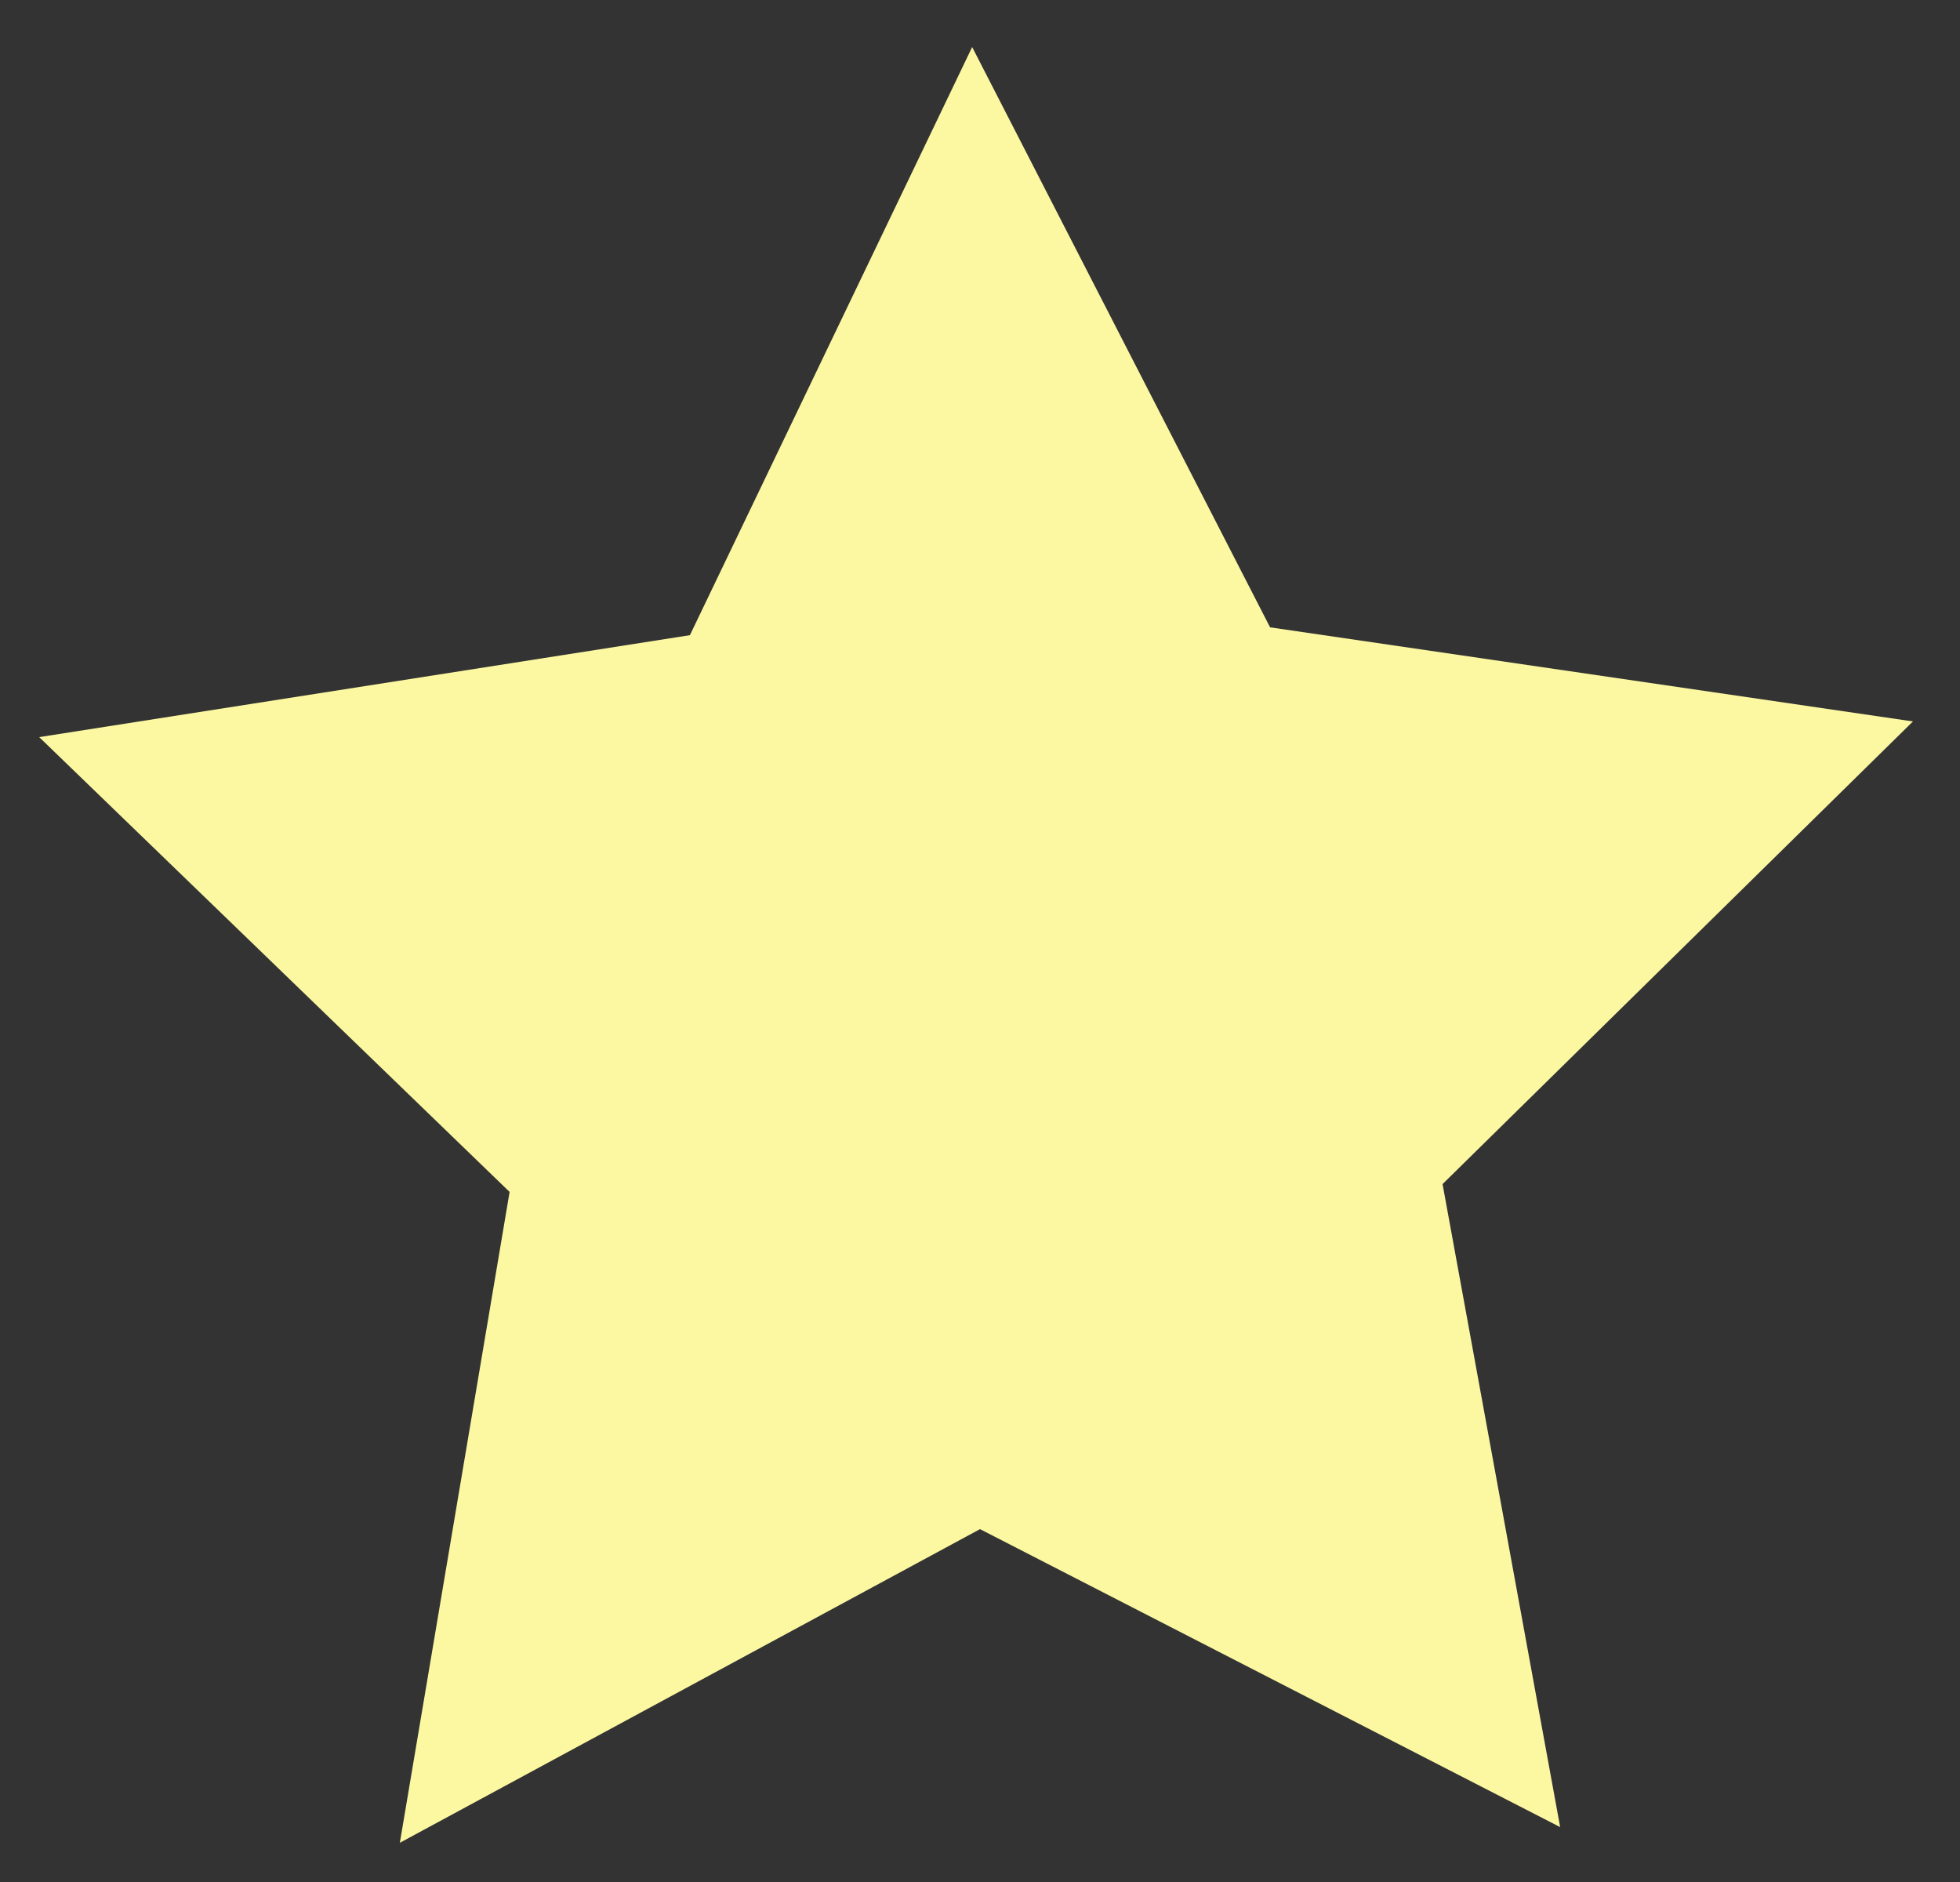
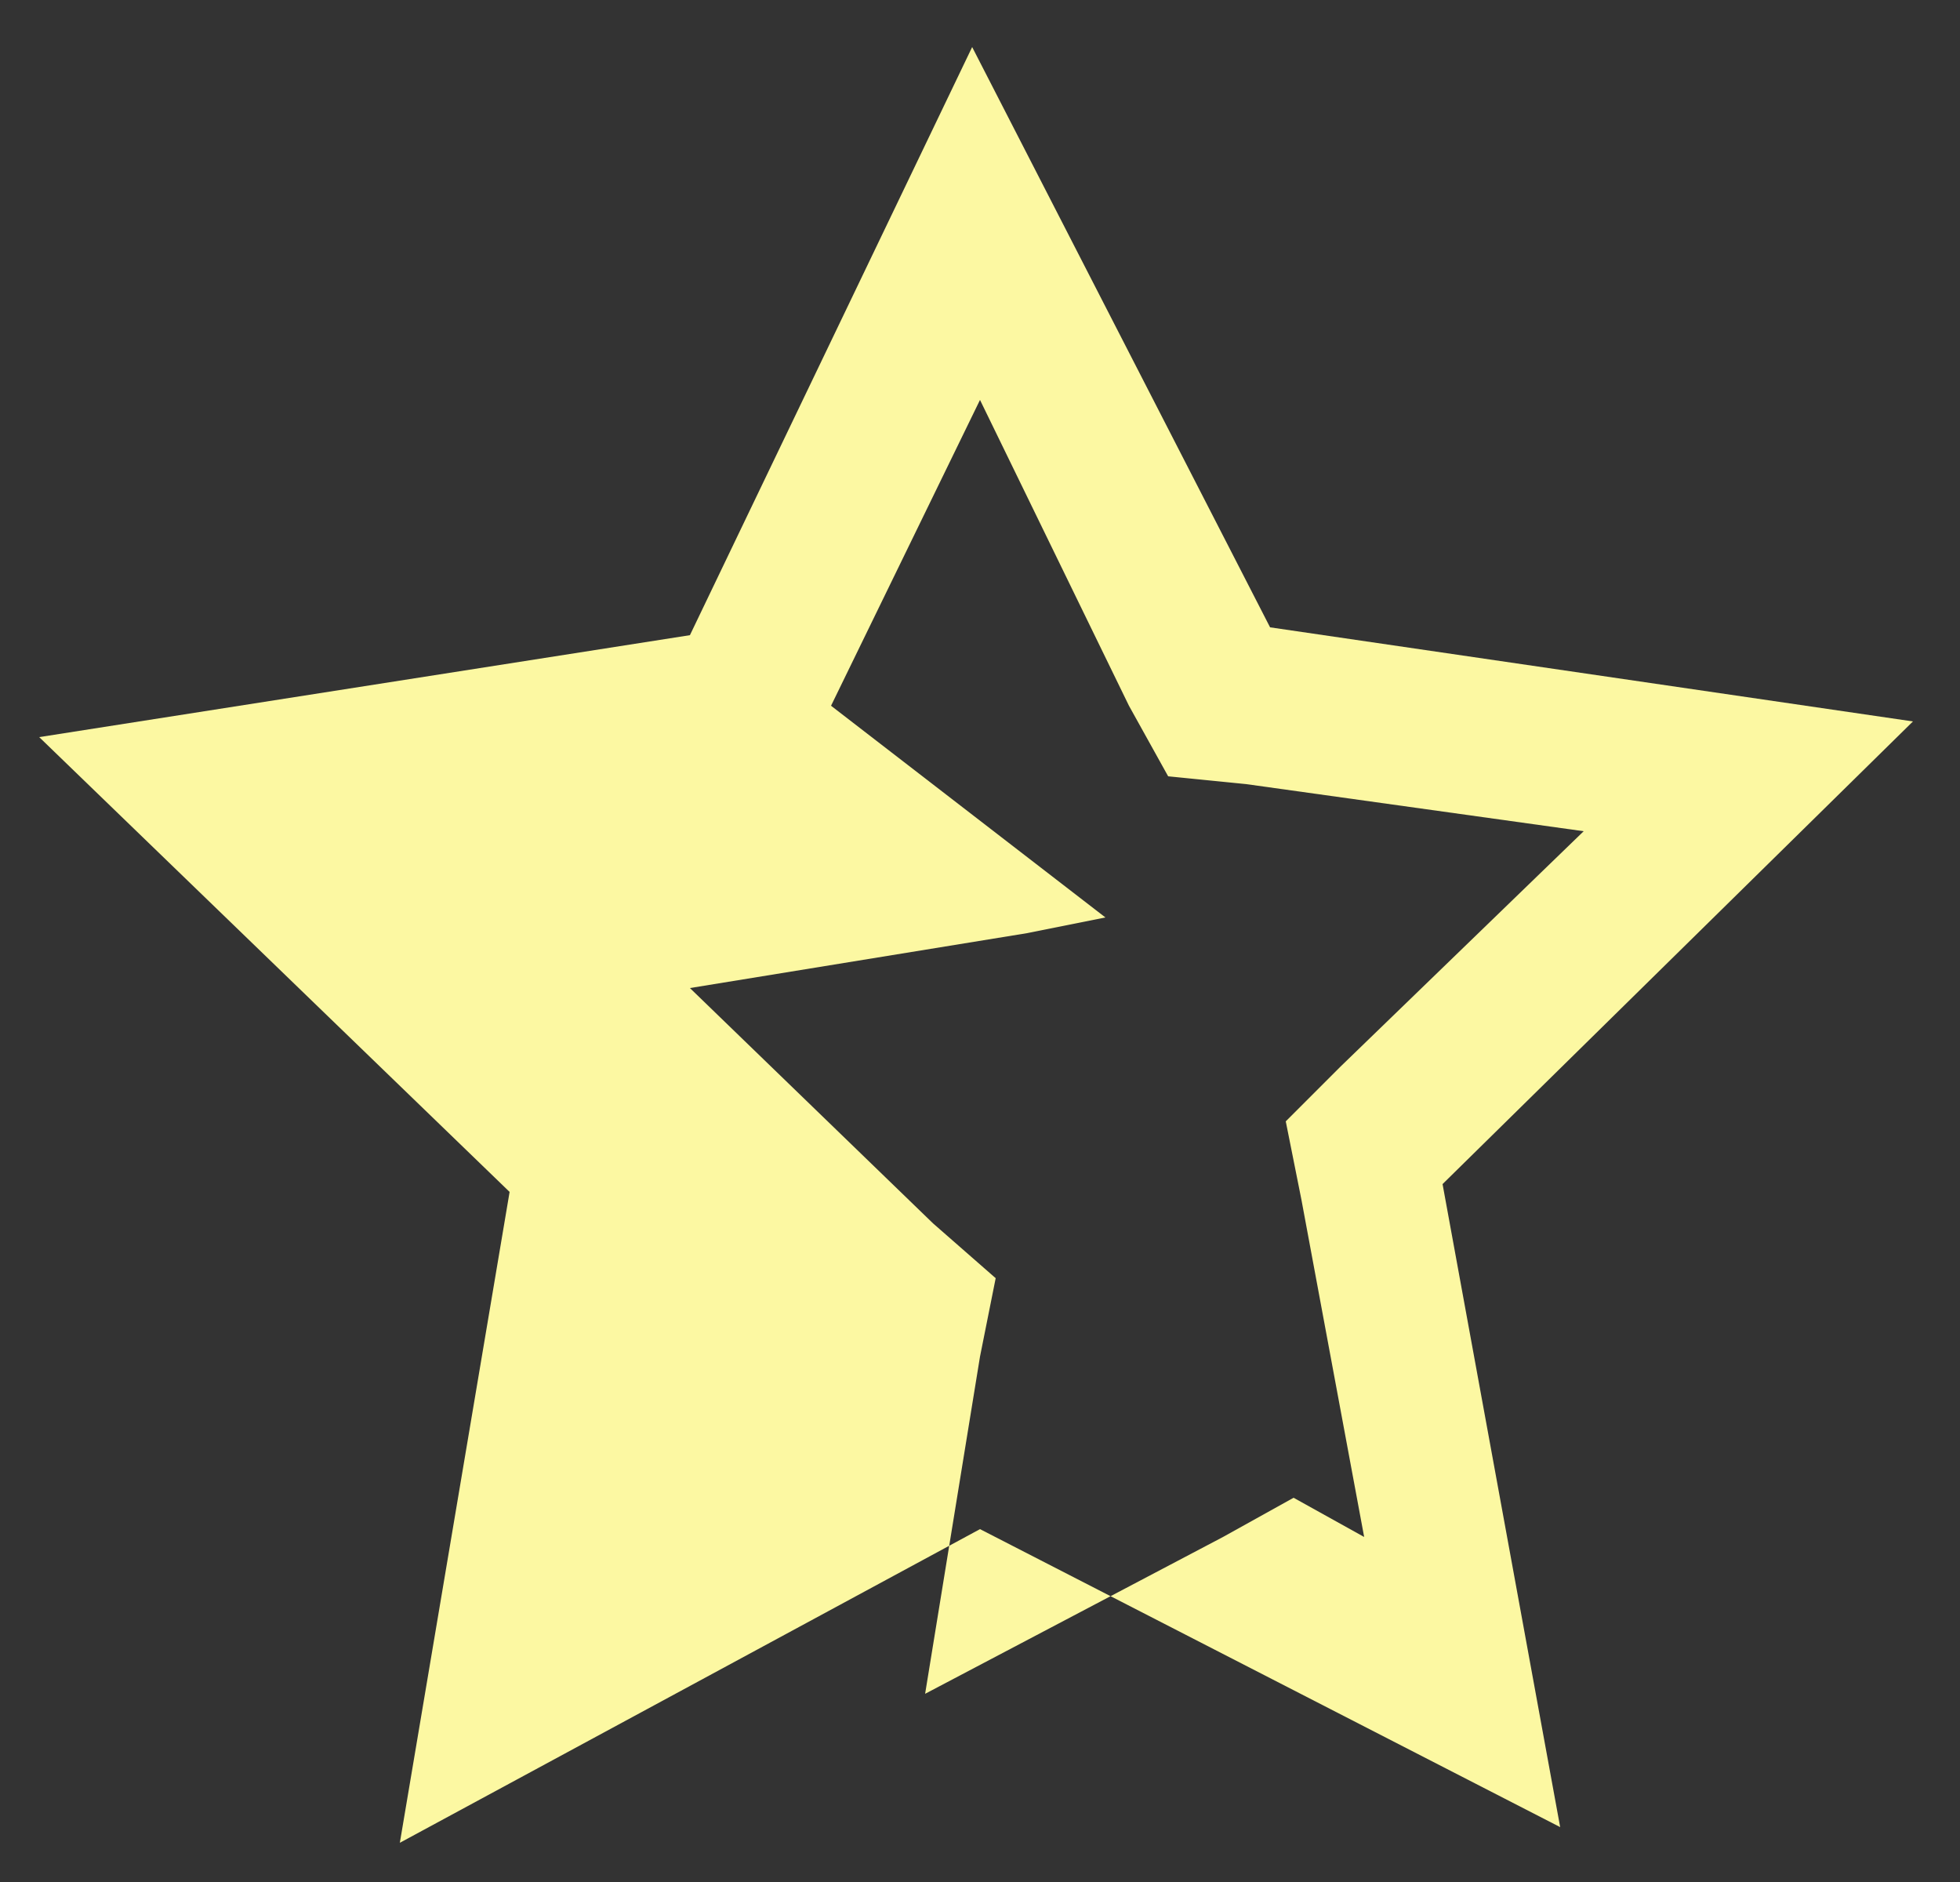
<svg xmlns="http://www.w3.org/2000/svg" version="1.1" id="Layer_1" x="0px" y="0px" viewBox="0 0 25 24" style="enable-background:new 0 0 25 24;" xml:space="preserve">
  <rect x="0" y="0" width="25" height="24" fill="#333333" stroke="none" />
  <style type="text/css">
	.st0{fill:#FCF8A2;}
</style>
  <g>
-     <polygon class="st0" points="7.6,14.8 2.7,10 9.5,9 12.5,2.8 15.5,9 22.4,9.9 17.5,14.7 18.7,21.5 12.6,18.4 6.5,21.6  " />
-     <path class="st0" d="M12.5,5.1l1.9,3.9l0.5,0.9l1,0.1l4.3,0.6l-3.1,3l-0.7,0.7l0.2,1l0.8,4.3l-3.8-2l-0.9-0.5l-0.9,0.5l-3.8,2   l0.7-4.3l0.2-1l-0.8-0.7l-3.1-3l4.3-0.7l1-0.2L10.6,9L12.5,5.1 M12.4,0.6L8.8,8.1L0.5,9.4l6,5.8l-1.4,8.3l7.4-4l7.4,3.8l-1.5-8.2   l6-5.9L16.2,8L12.4,0.6L12.4,0.6z" />
+     <path class="st0" d="M12.5,5.1l1.9,3.9l0.5,0.9l1,0.1l4.3,0.6l-3.1,3l-0.7,0.7l0.2,1l0.8,4.3l-0.9-0.5l-0.9,0.5l-3.8,2   l0.7-4.3l0.2-1l-0.8-0.7l-3.1-3l4.3-0.7l1-0.2L10.6,9L12.5,5.1 M12.4,0.6L8.8,8.1L0.5,9.4l6,5.8l-1.4,8.3l7.4-4l7.4,3.8l-1.5-8.2   l6-5.9L16.2,8L12.4,0.6L12.4,0.6z" />
  </g>
</svg>